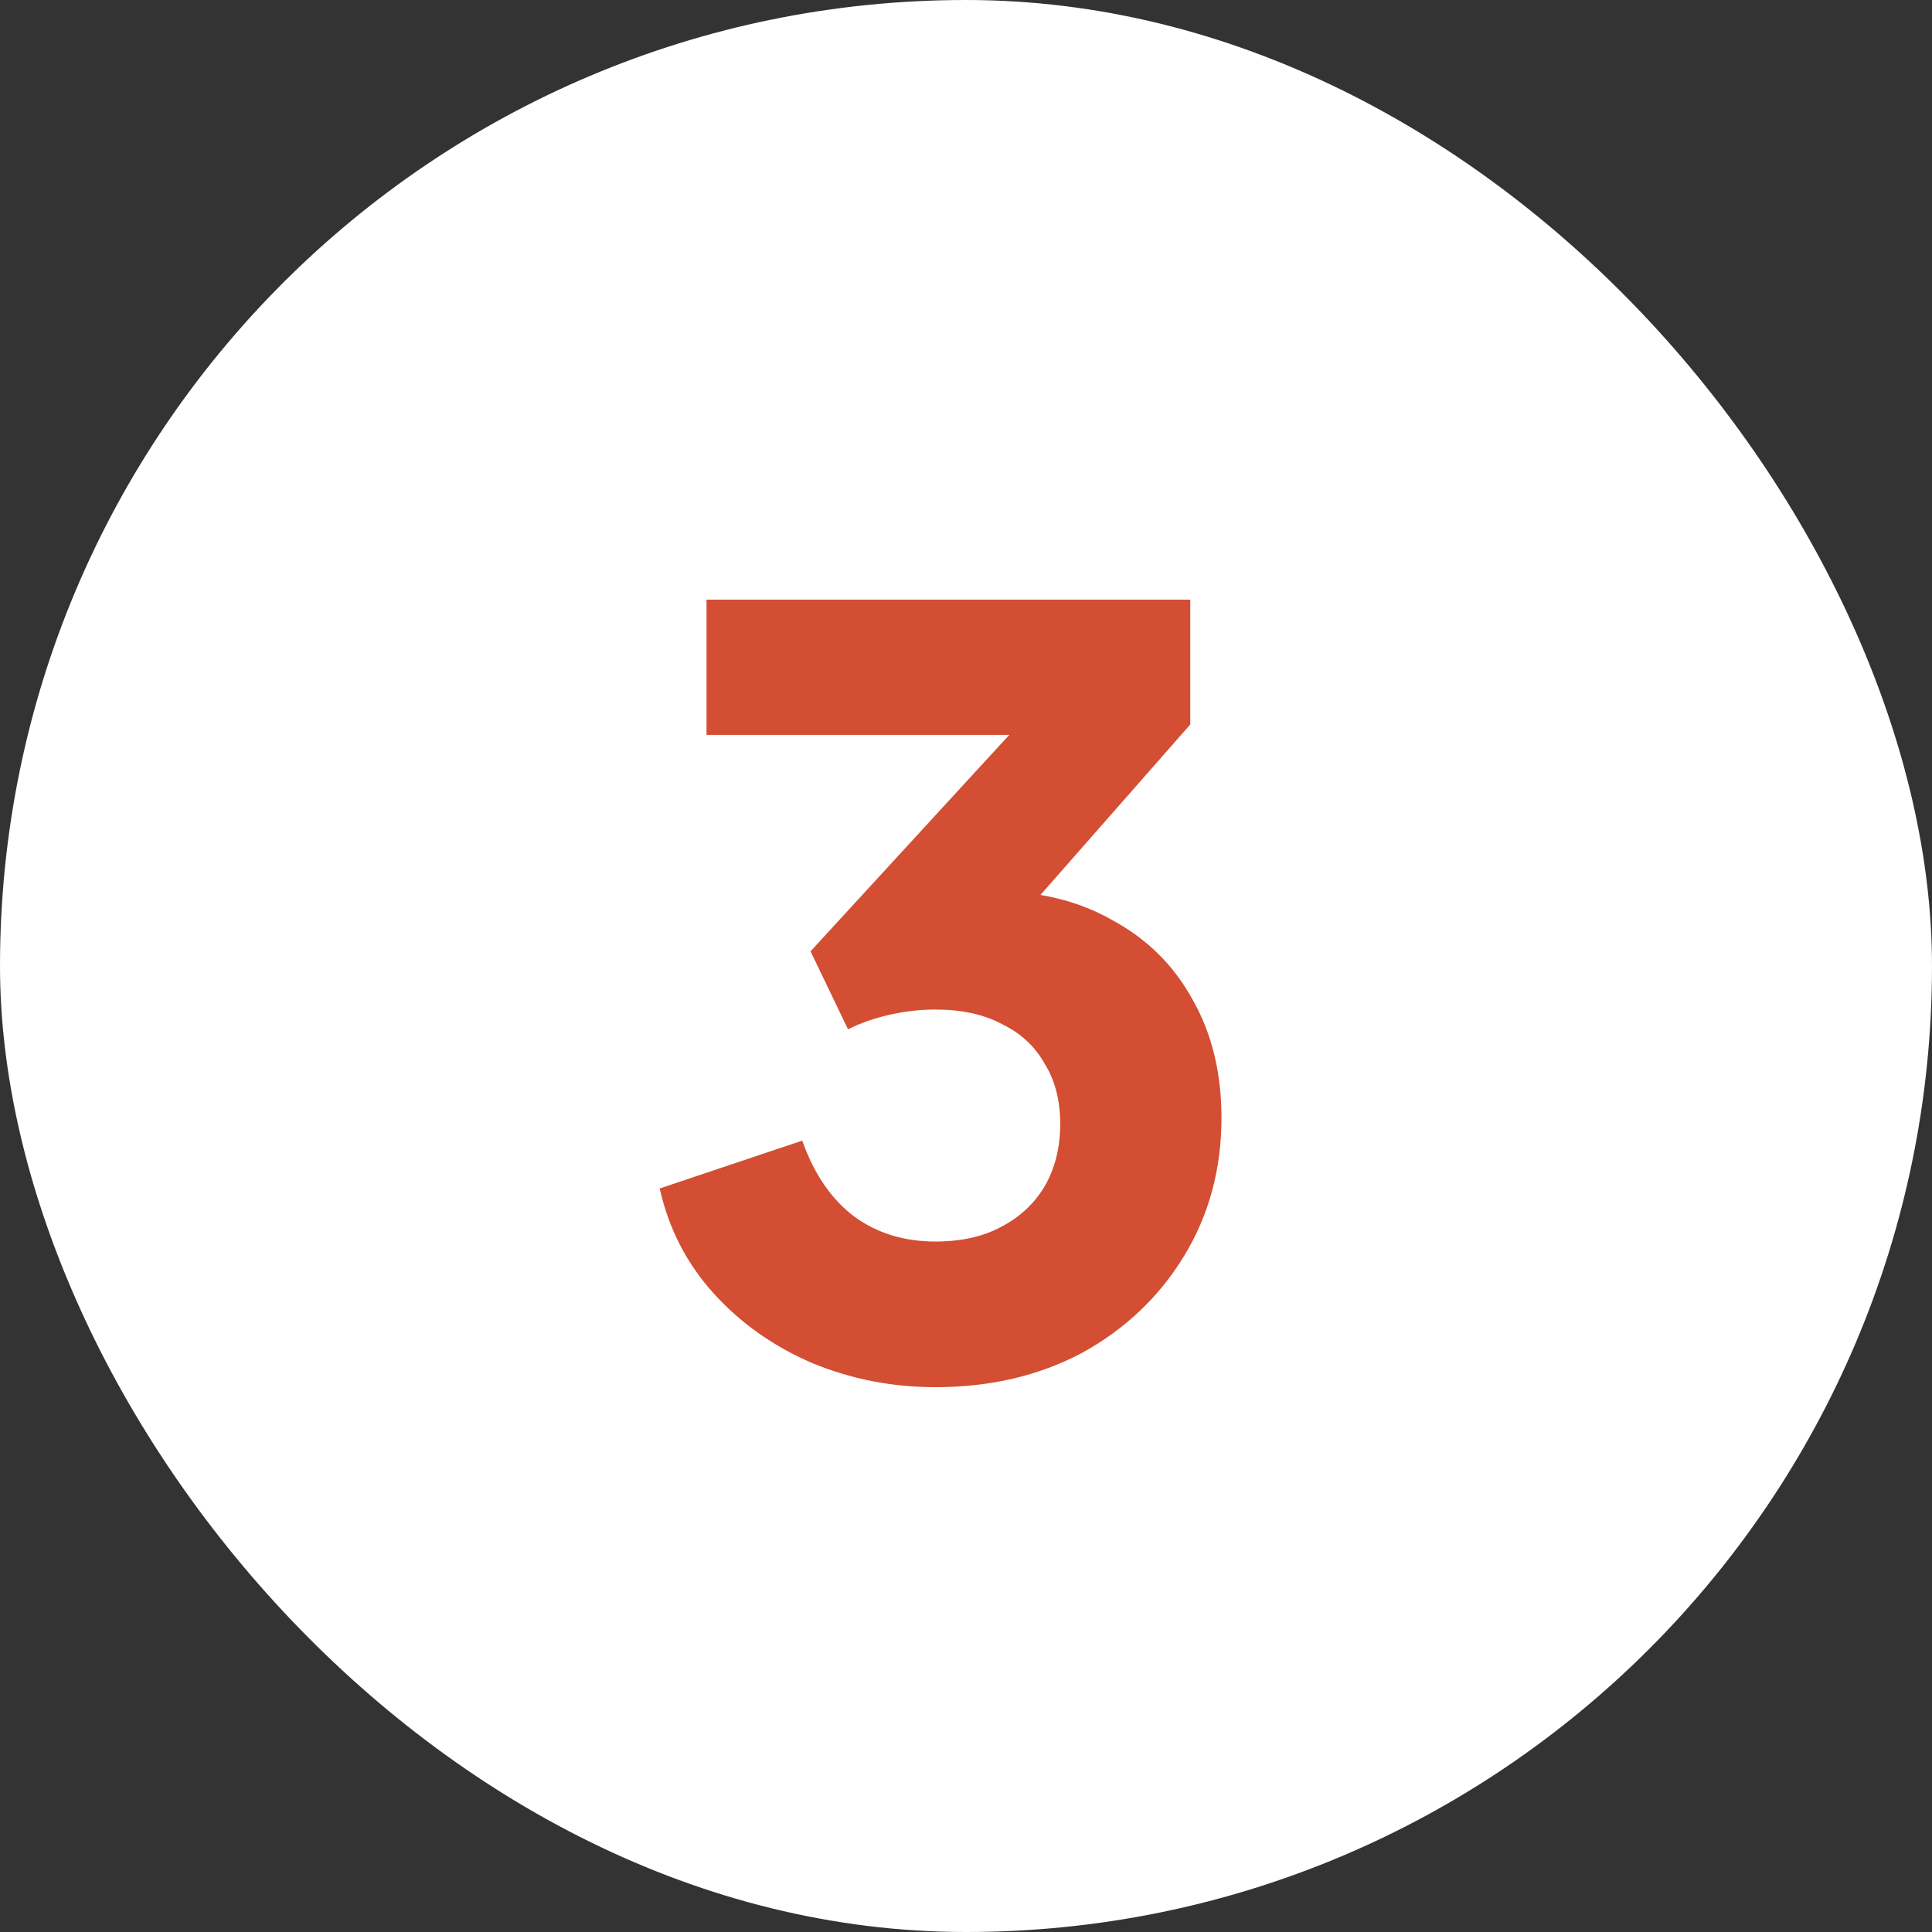
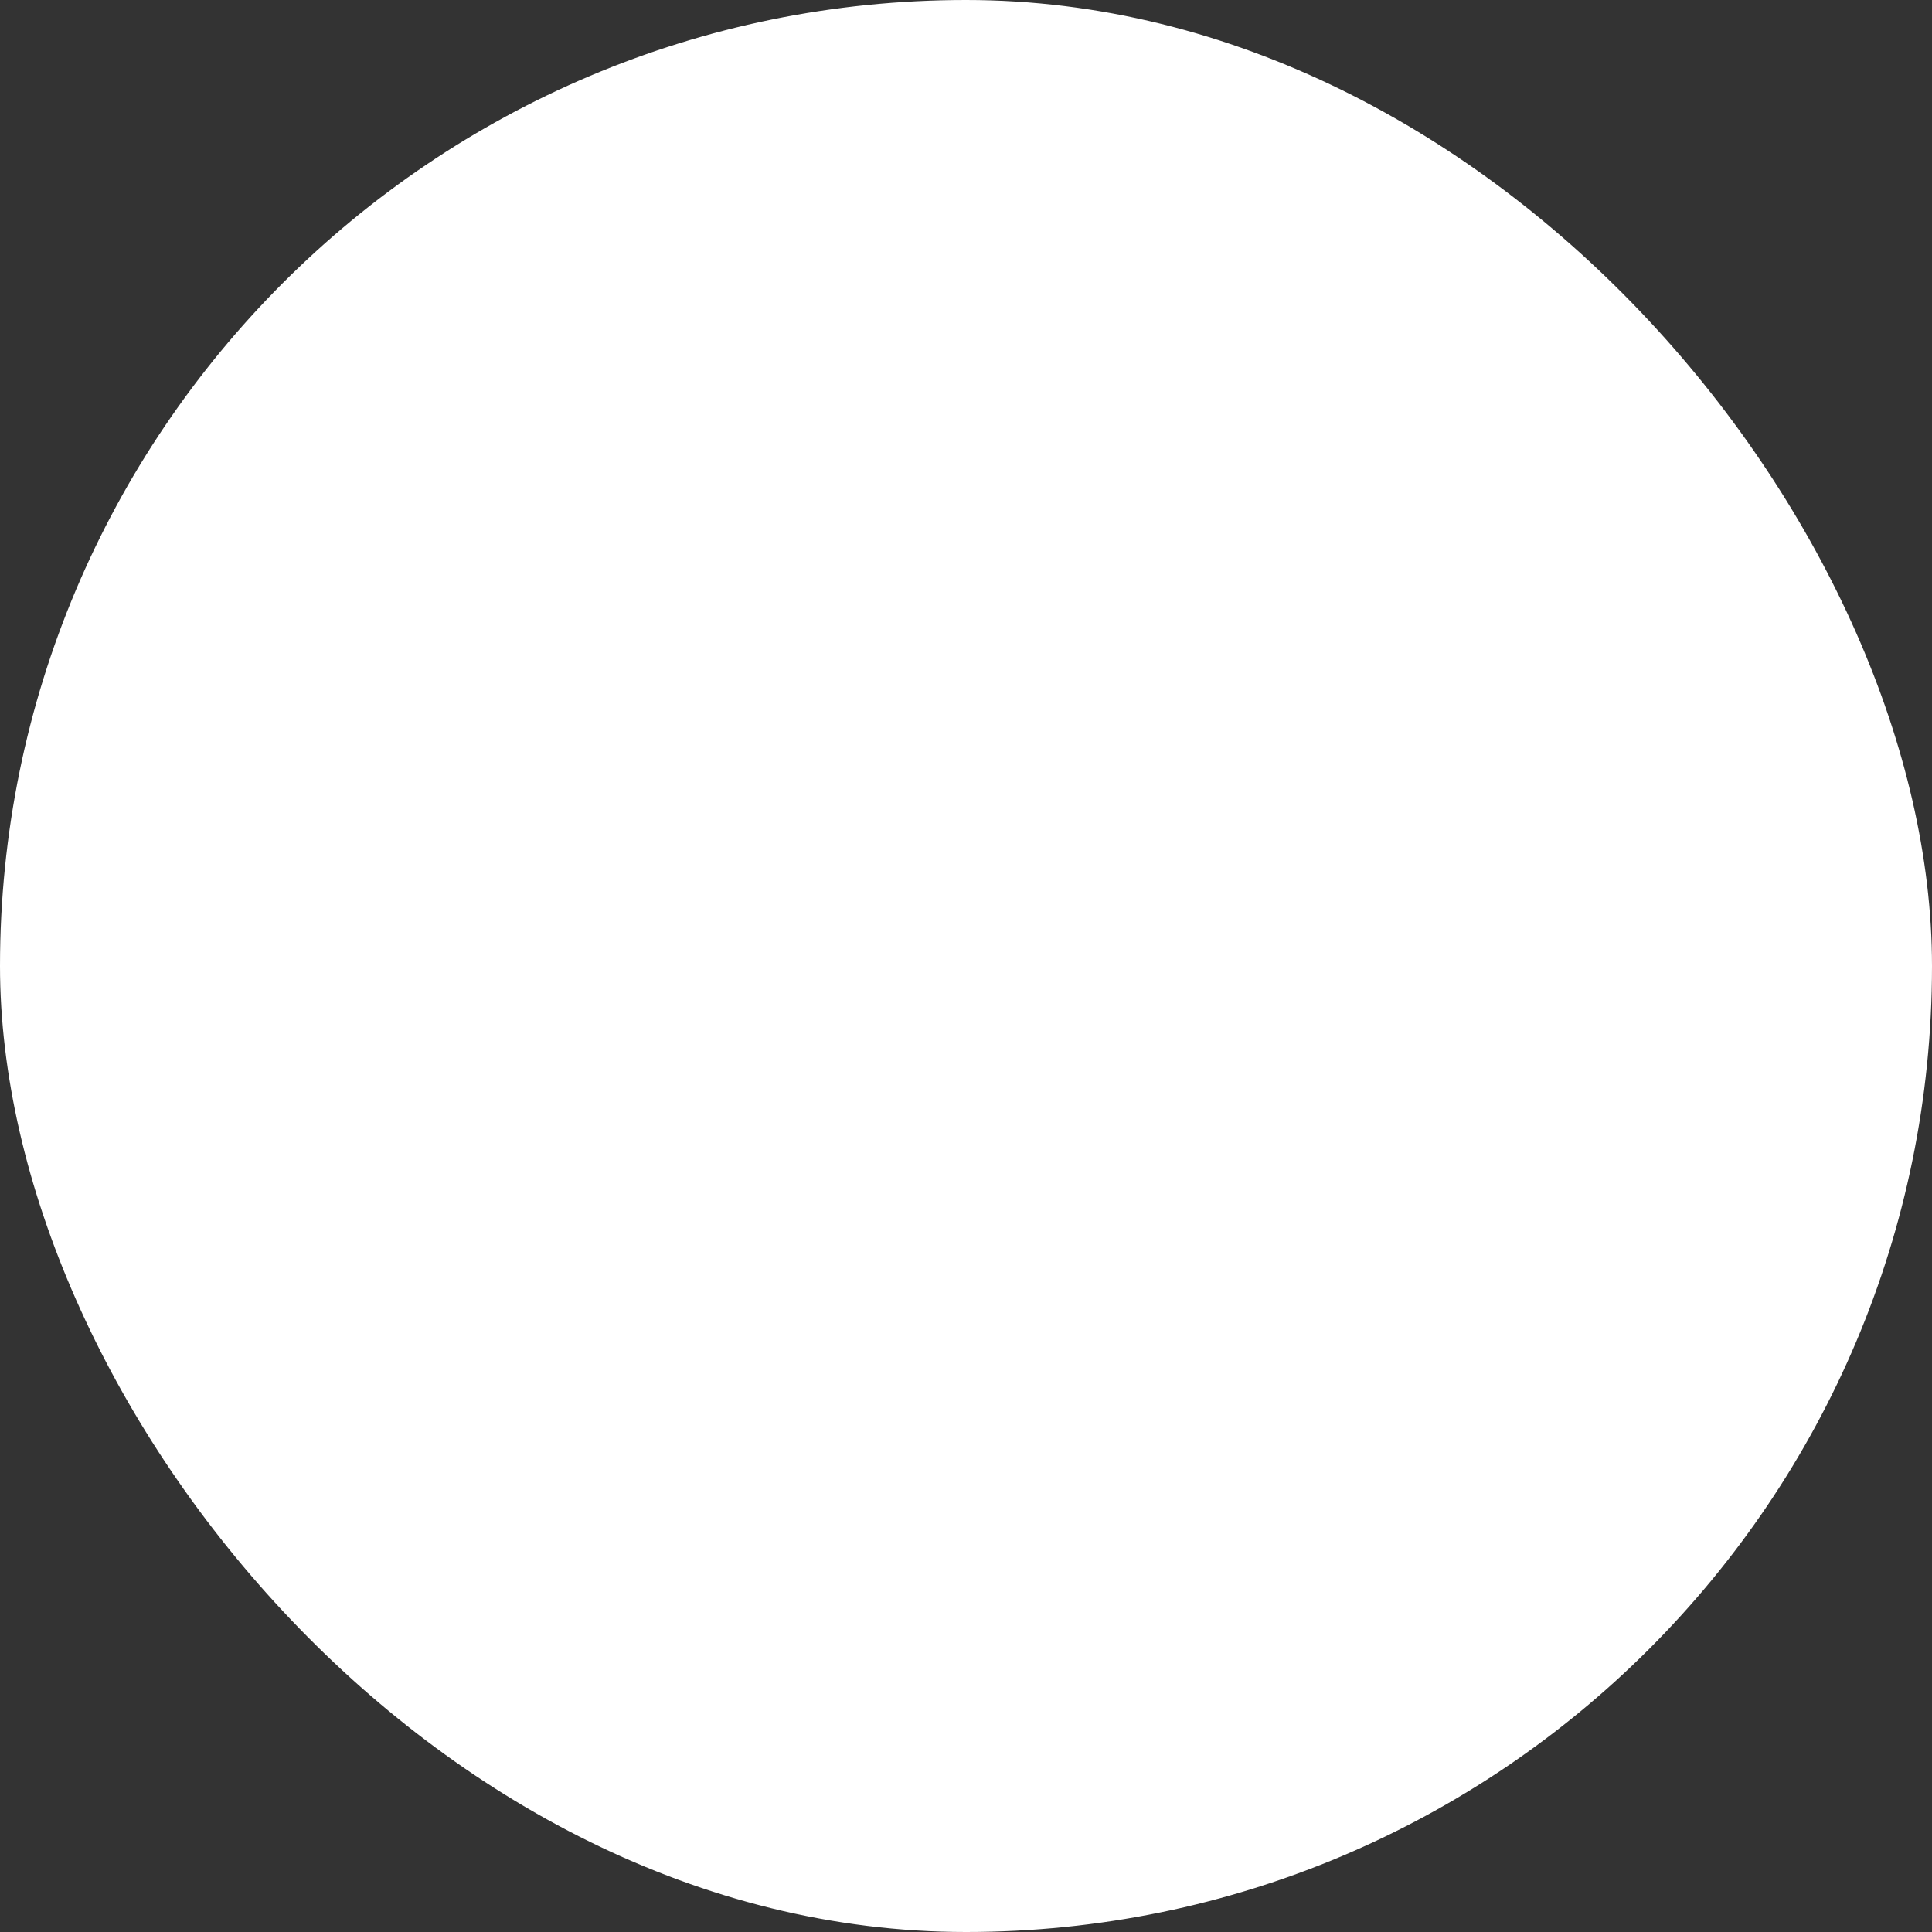
<svg xmlns="http://www.w3.org/2000/svg" width="52" height="52" viewBox="0 0 52 52" fill="none">
  <rect x="0" y="0" width="52" height="52" fill="#333333" stroke="none" />
  <rect width="52" height="52" rx="26" fill="white" />
-   <path d="M25.176 37.336C24.019 37.336 22.917 37.121 21.872 36.692C20.827 36.244 19.94 35.619 19.212 34.816C18.484 34.013 17.999 33.071 17.756 31.988L21.592 30.7C21.909 31.596 22.376 32.277 22.992 32.744C23.608 33.192 24.336 33.416 25.176 33.416C25.867 33.416 26.455 33.285 26.94 33.024C27.444 32.763 27.836 32.399 28.116 31.932C28.396 31.447 28.536 30.887 28.536 30.252C28.536 29.617 28.396 29.076 28.116 28.628C27.855 28.161 27.472 27.807 26.968 27.564C26.483 27.303 25.885 27.172 25.176 27.172C24.765 27.172 24.355 27.219 23.944 27.312C23.533 27.405 23.16 27.536 22.824 27.704L21.816 25.604L27.164 19.78H19.016V16.14H32.036V19.5L26.548 25.744L26.688 23.98C27.939 23.98 29.021 24.241 29.936 24.764C30.869 25.268 31.588 25.977 32.092 26.892C32.615 27.807 32.876 28.871 32.876 30.084C32.876 31.465 32.54 32.707 31.868 33.808C31.196 34.909 30.281 35.777 29.124 36.412C27.967 37.028 26.651 37.336 25.176 37.336Z" fill="#D34E33" />
</svg>